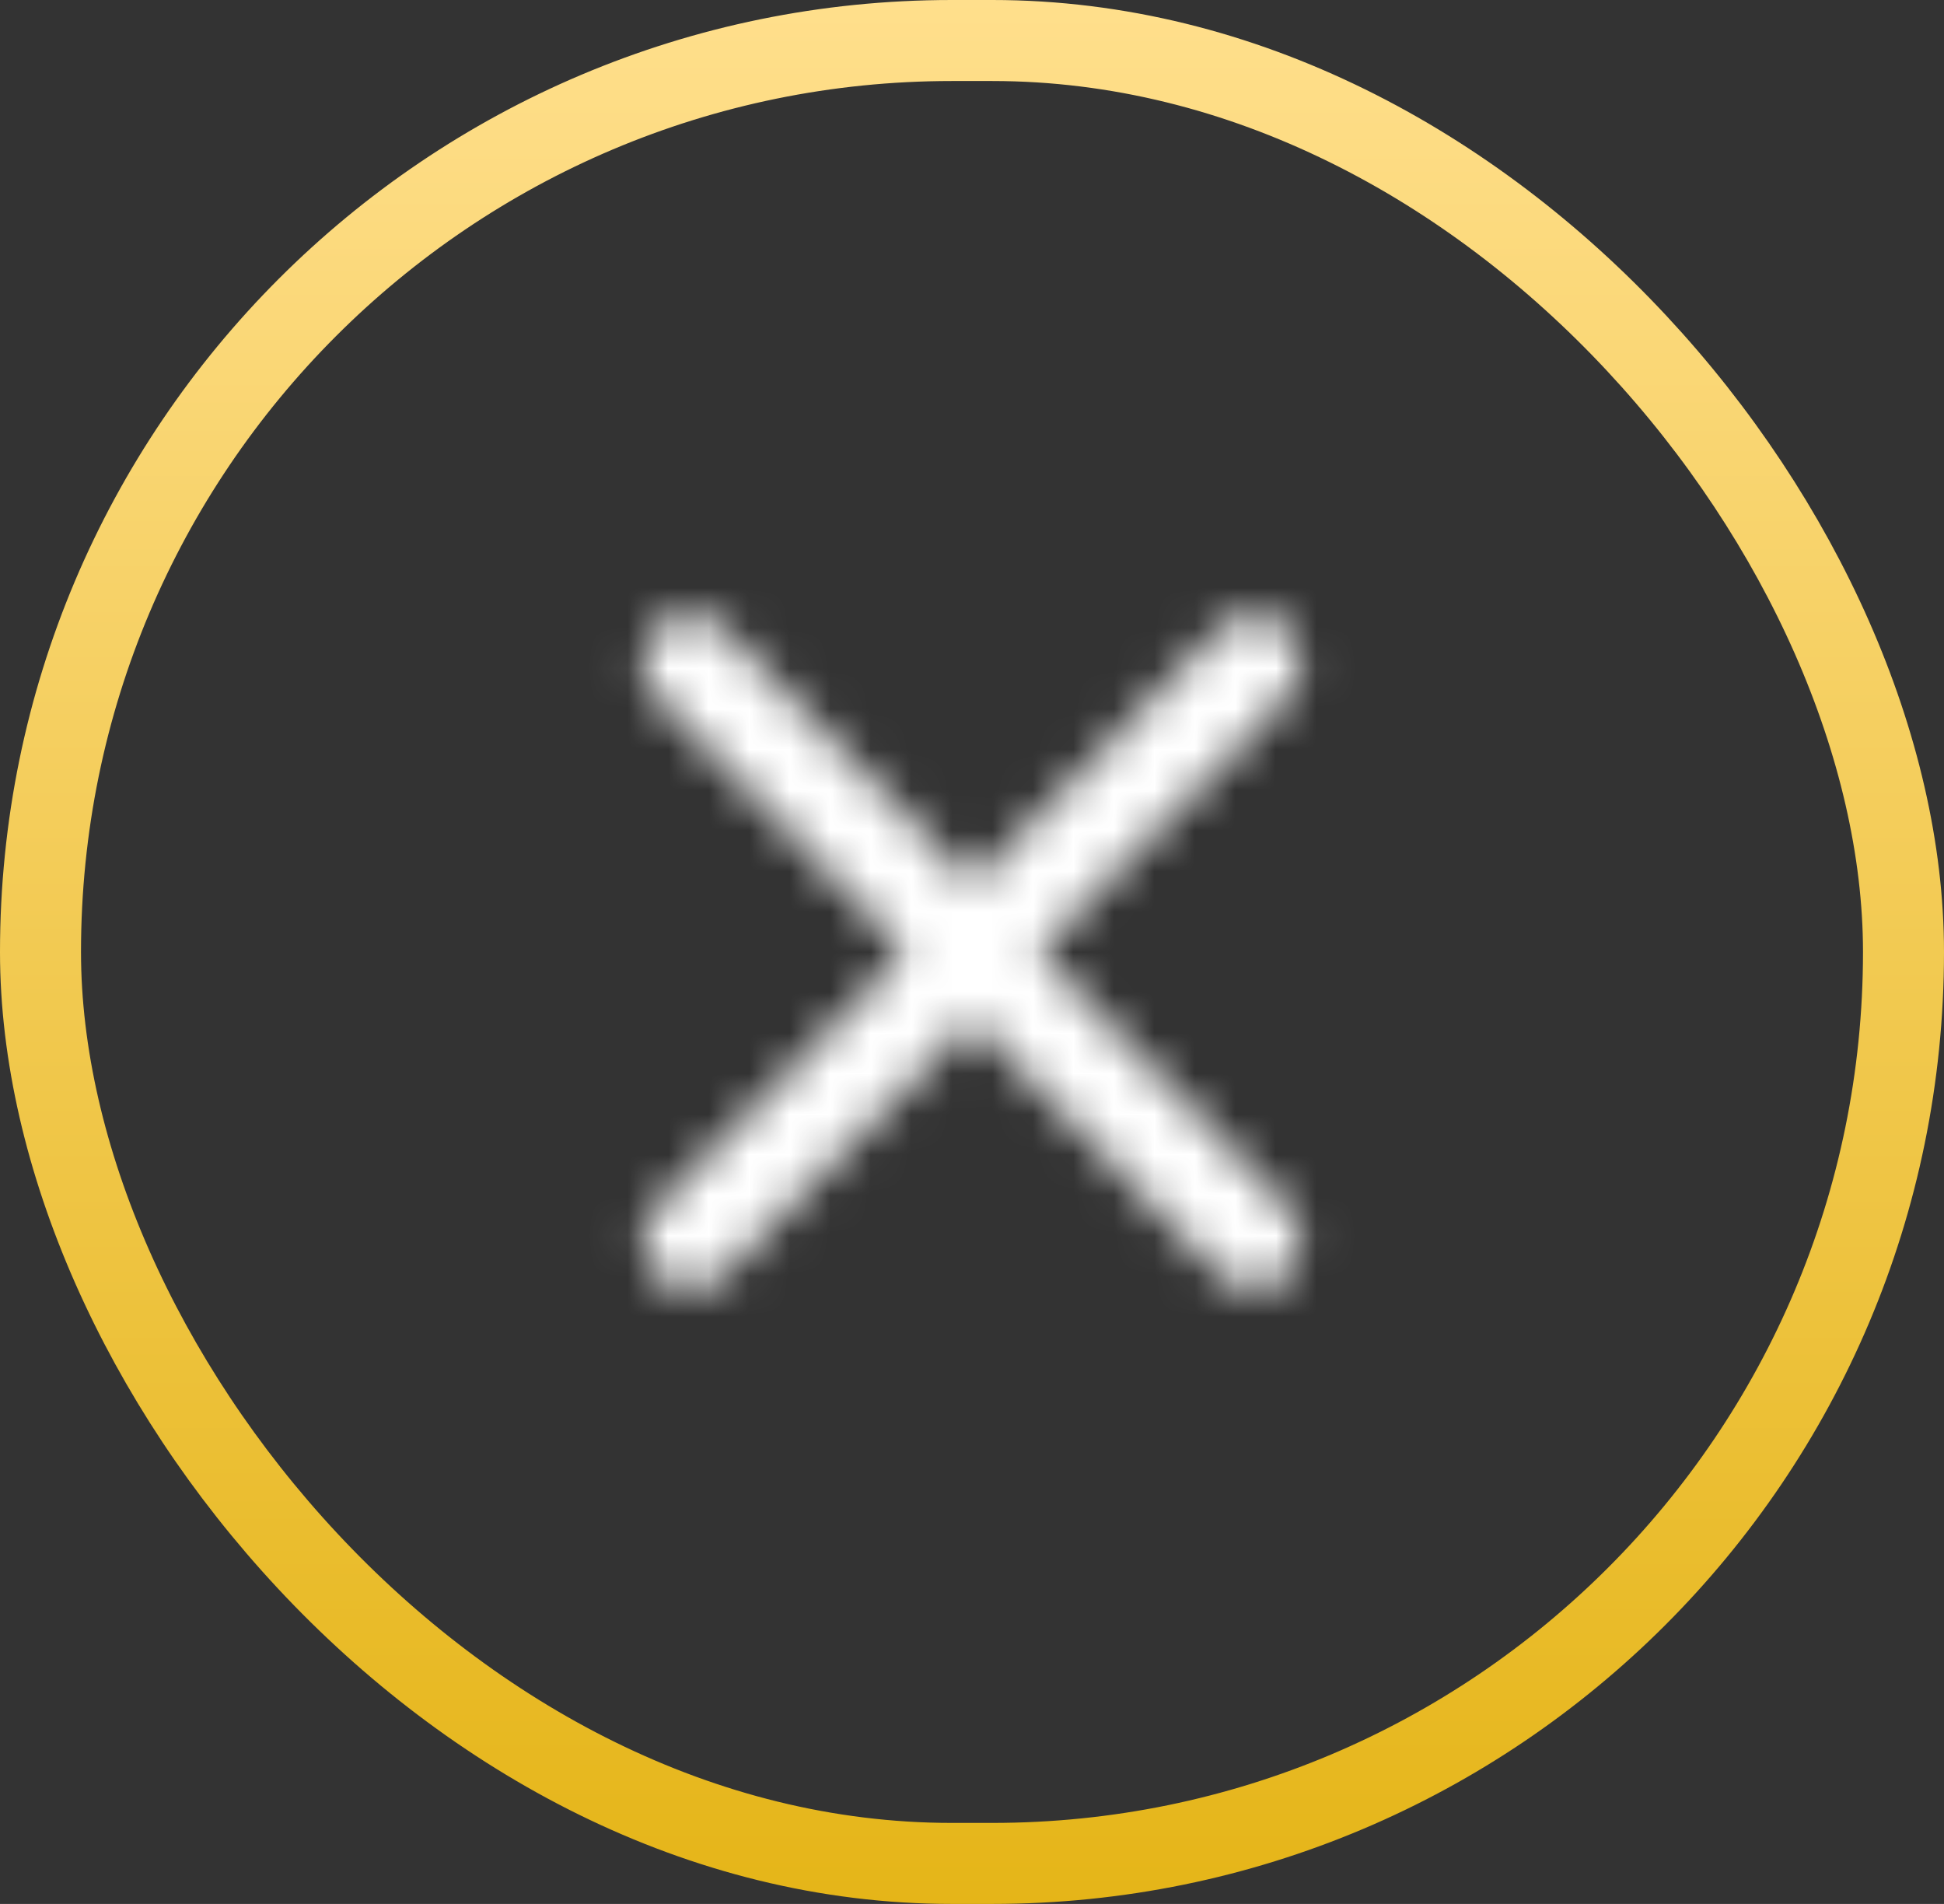
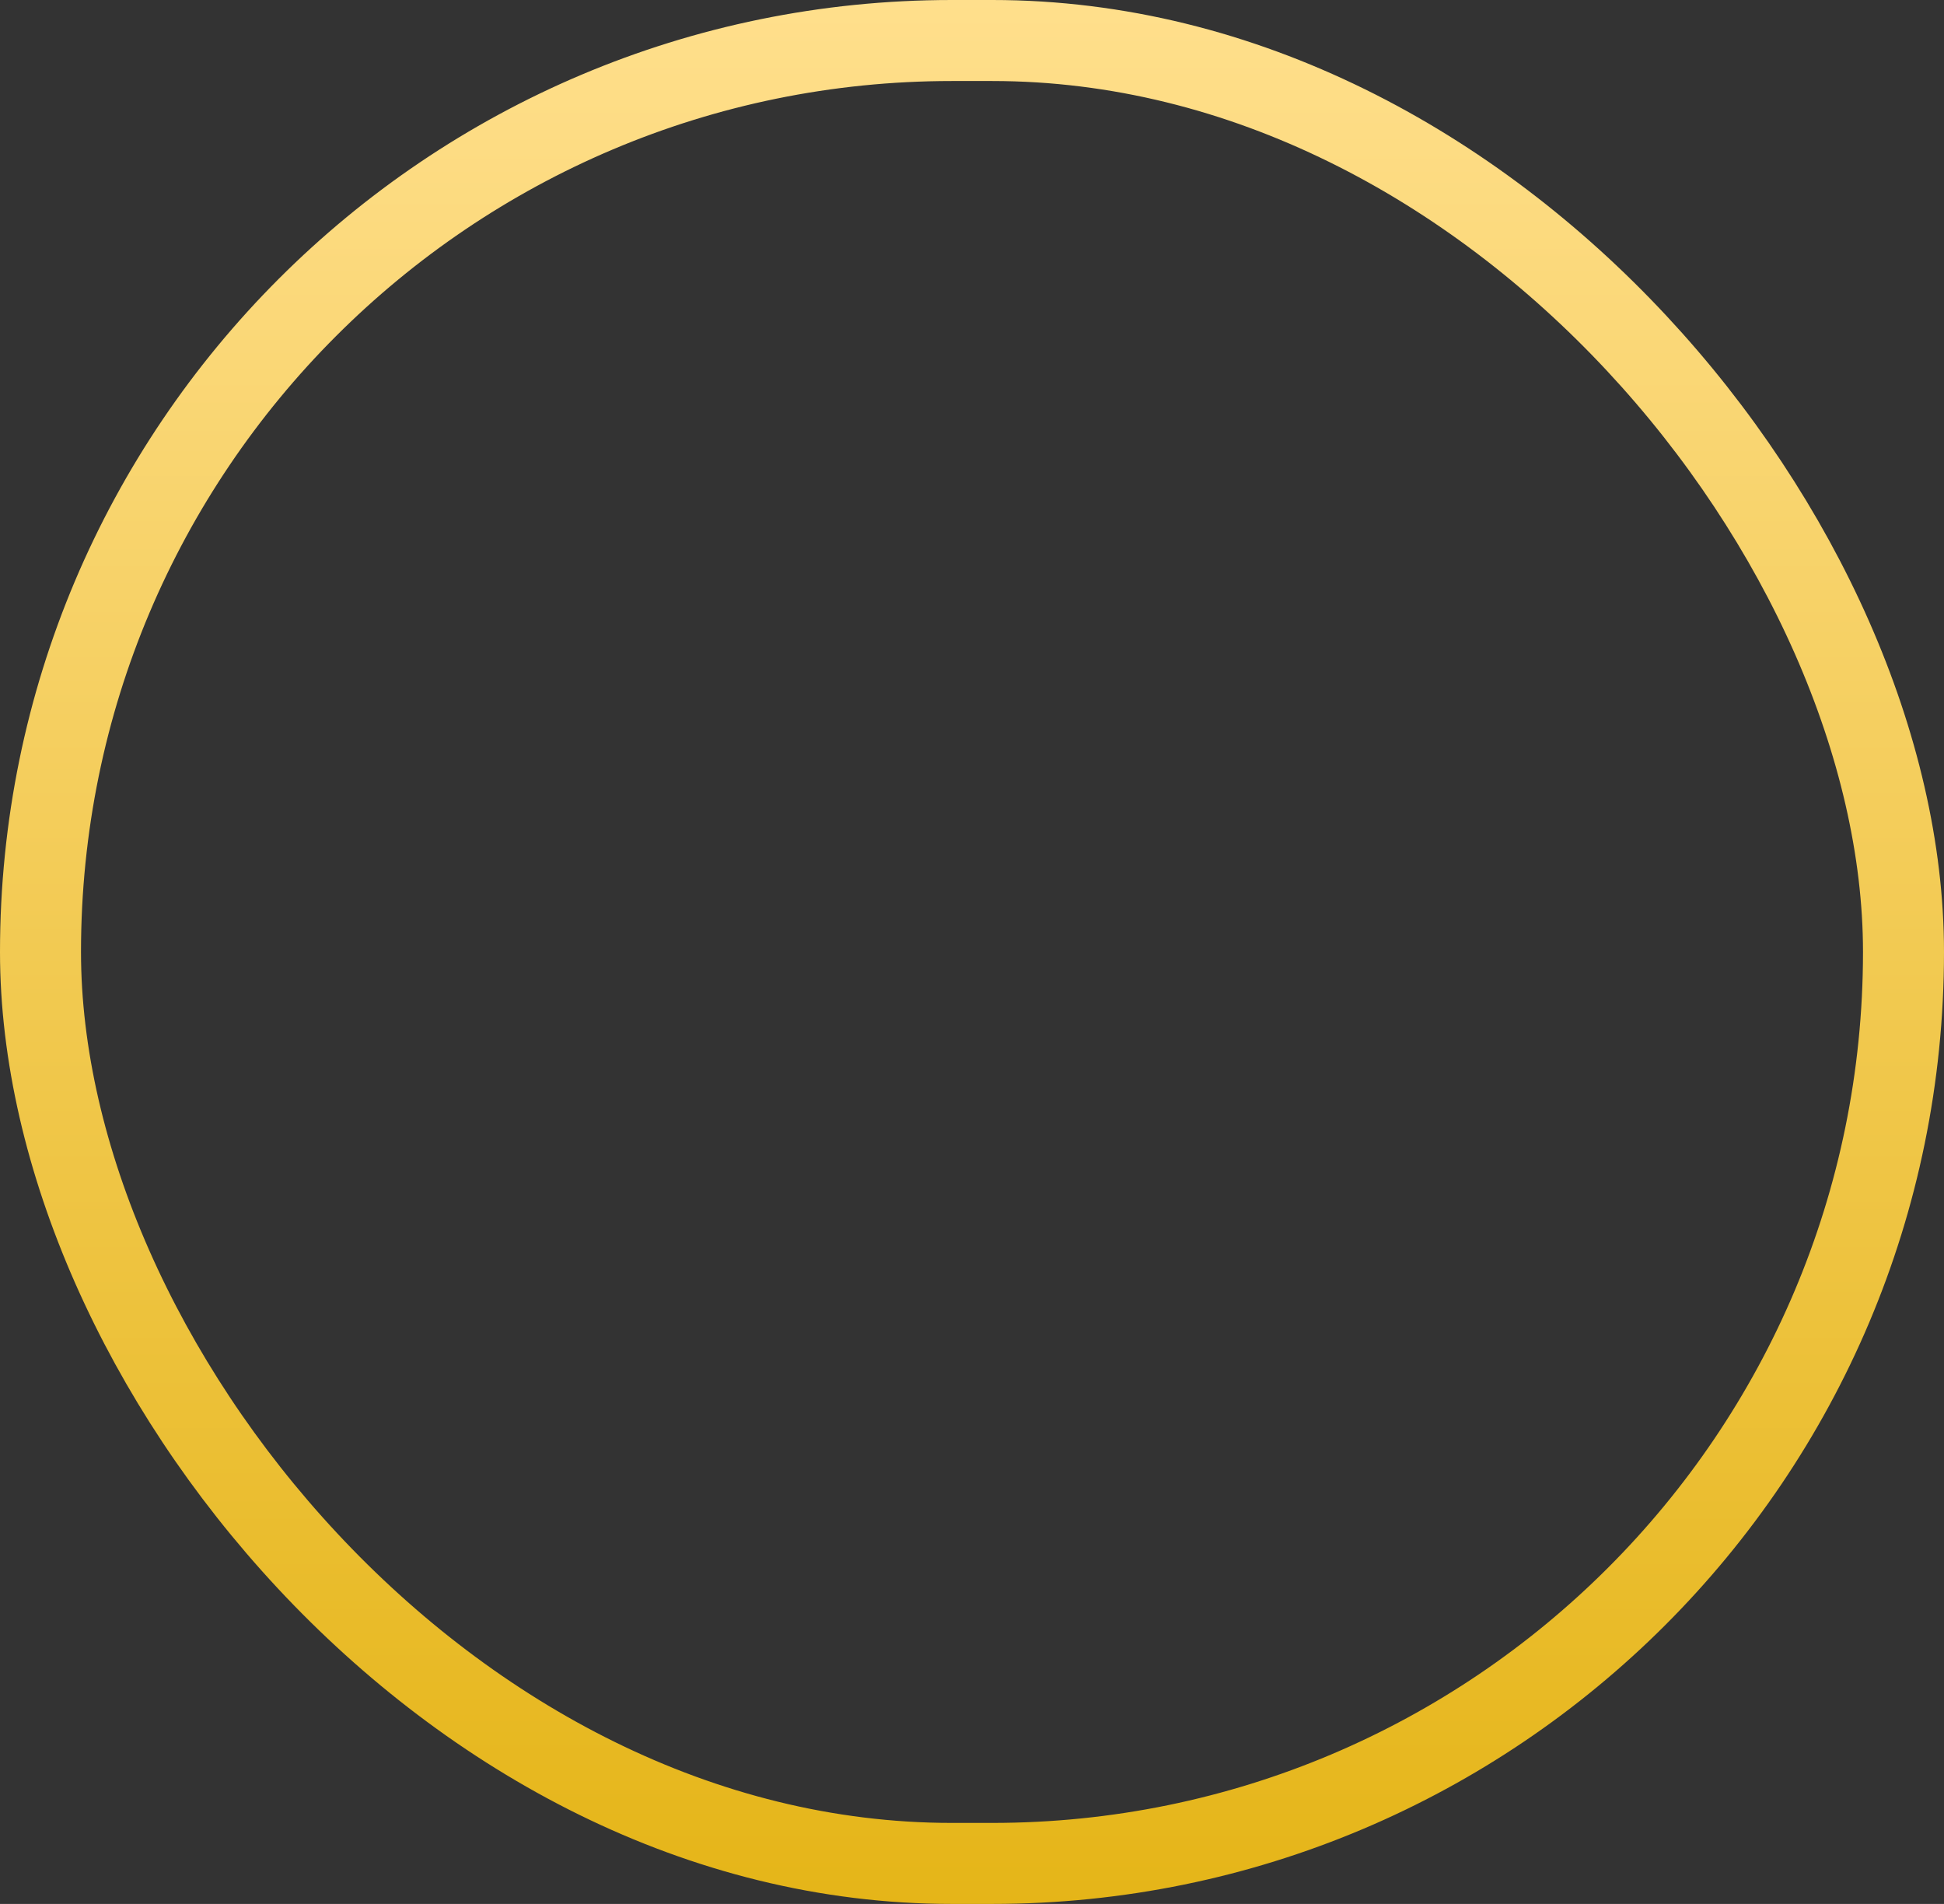
<svg xmlns="http://www.w3.org/2000/svg" width="48" height="47" viewBox="0 0 48 47" fill="none">
  <rect x="0" y="0" width="48" height="47" fill="#333333" stroke="none" />
  <rect x="1" y="1" width="46" height="45" rx="22.5" stroke="url(#paint0_linear_1053_26851)" stroke-width="2" />
  <mask id="mask0_1053_26851" style="mask-type:luminance" maskUnits="userSpaceOnUse" x="15" y="15" width="18" height="17">
-     <path fill-rule="evenodd" clip-rule="evenodd" d="M17.858 15.524C17.405 15.06 16.672 15.06 16.22 15.524C15.768 15.987 15.768 16.739 16.22 17.203L22.361 23.502L16.221 29.799C15.769 30.263 15.769 31.015 16.221 31.479C16.673 31.942 17.406 31.942 17.858 31.479L23.999 25.181L30.139 31.478C30.591 31.941 31.324 31.941 31.776 31.478C32.228 31.014 32.228 30.262 31.776 29.798L25.637 23.502L31.777 17.204C32.229 16.74 32.229 15.988 31.777 15.525C31.325 15.061 30.592 15.061 30.14 15.525L23.999 21.822L17.858 15.524Z" fill="white" />
-   </mask>
+     </mask>
  <g mask="url(#mask0_1053_26851)">
-     <rect x="13" y="14" width="22" height="19" fill="white" />
-   </g>
+     </g>
  <defs>
    <linearGradient id="paint0_linear_1053_26851" x1="24" y1="0" x2="24" y2="47" gradientUnits="userSpaceOnUse">
      <stop stop-color="#FFDF8C" />
      <stop offset="1" stop-color="#E5B518" />
    </linearGradient>
  </defs>
</svg>